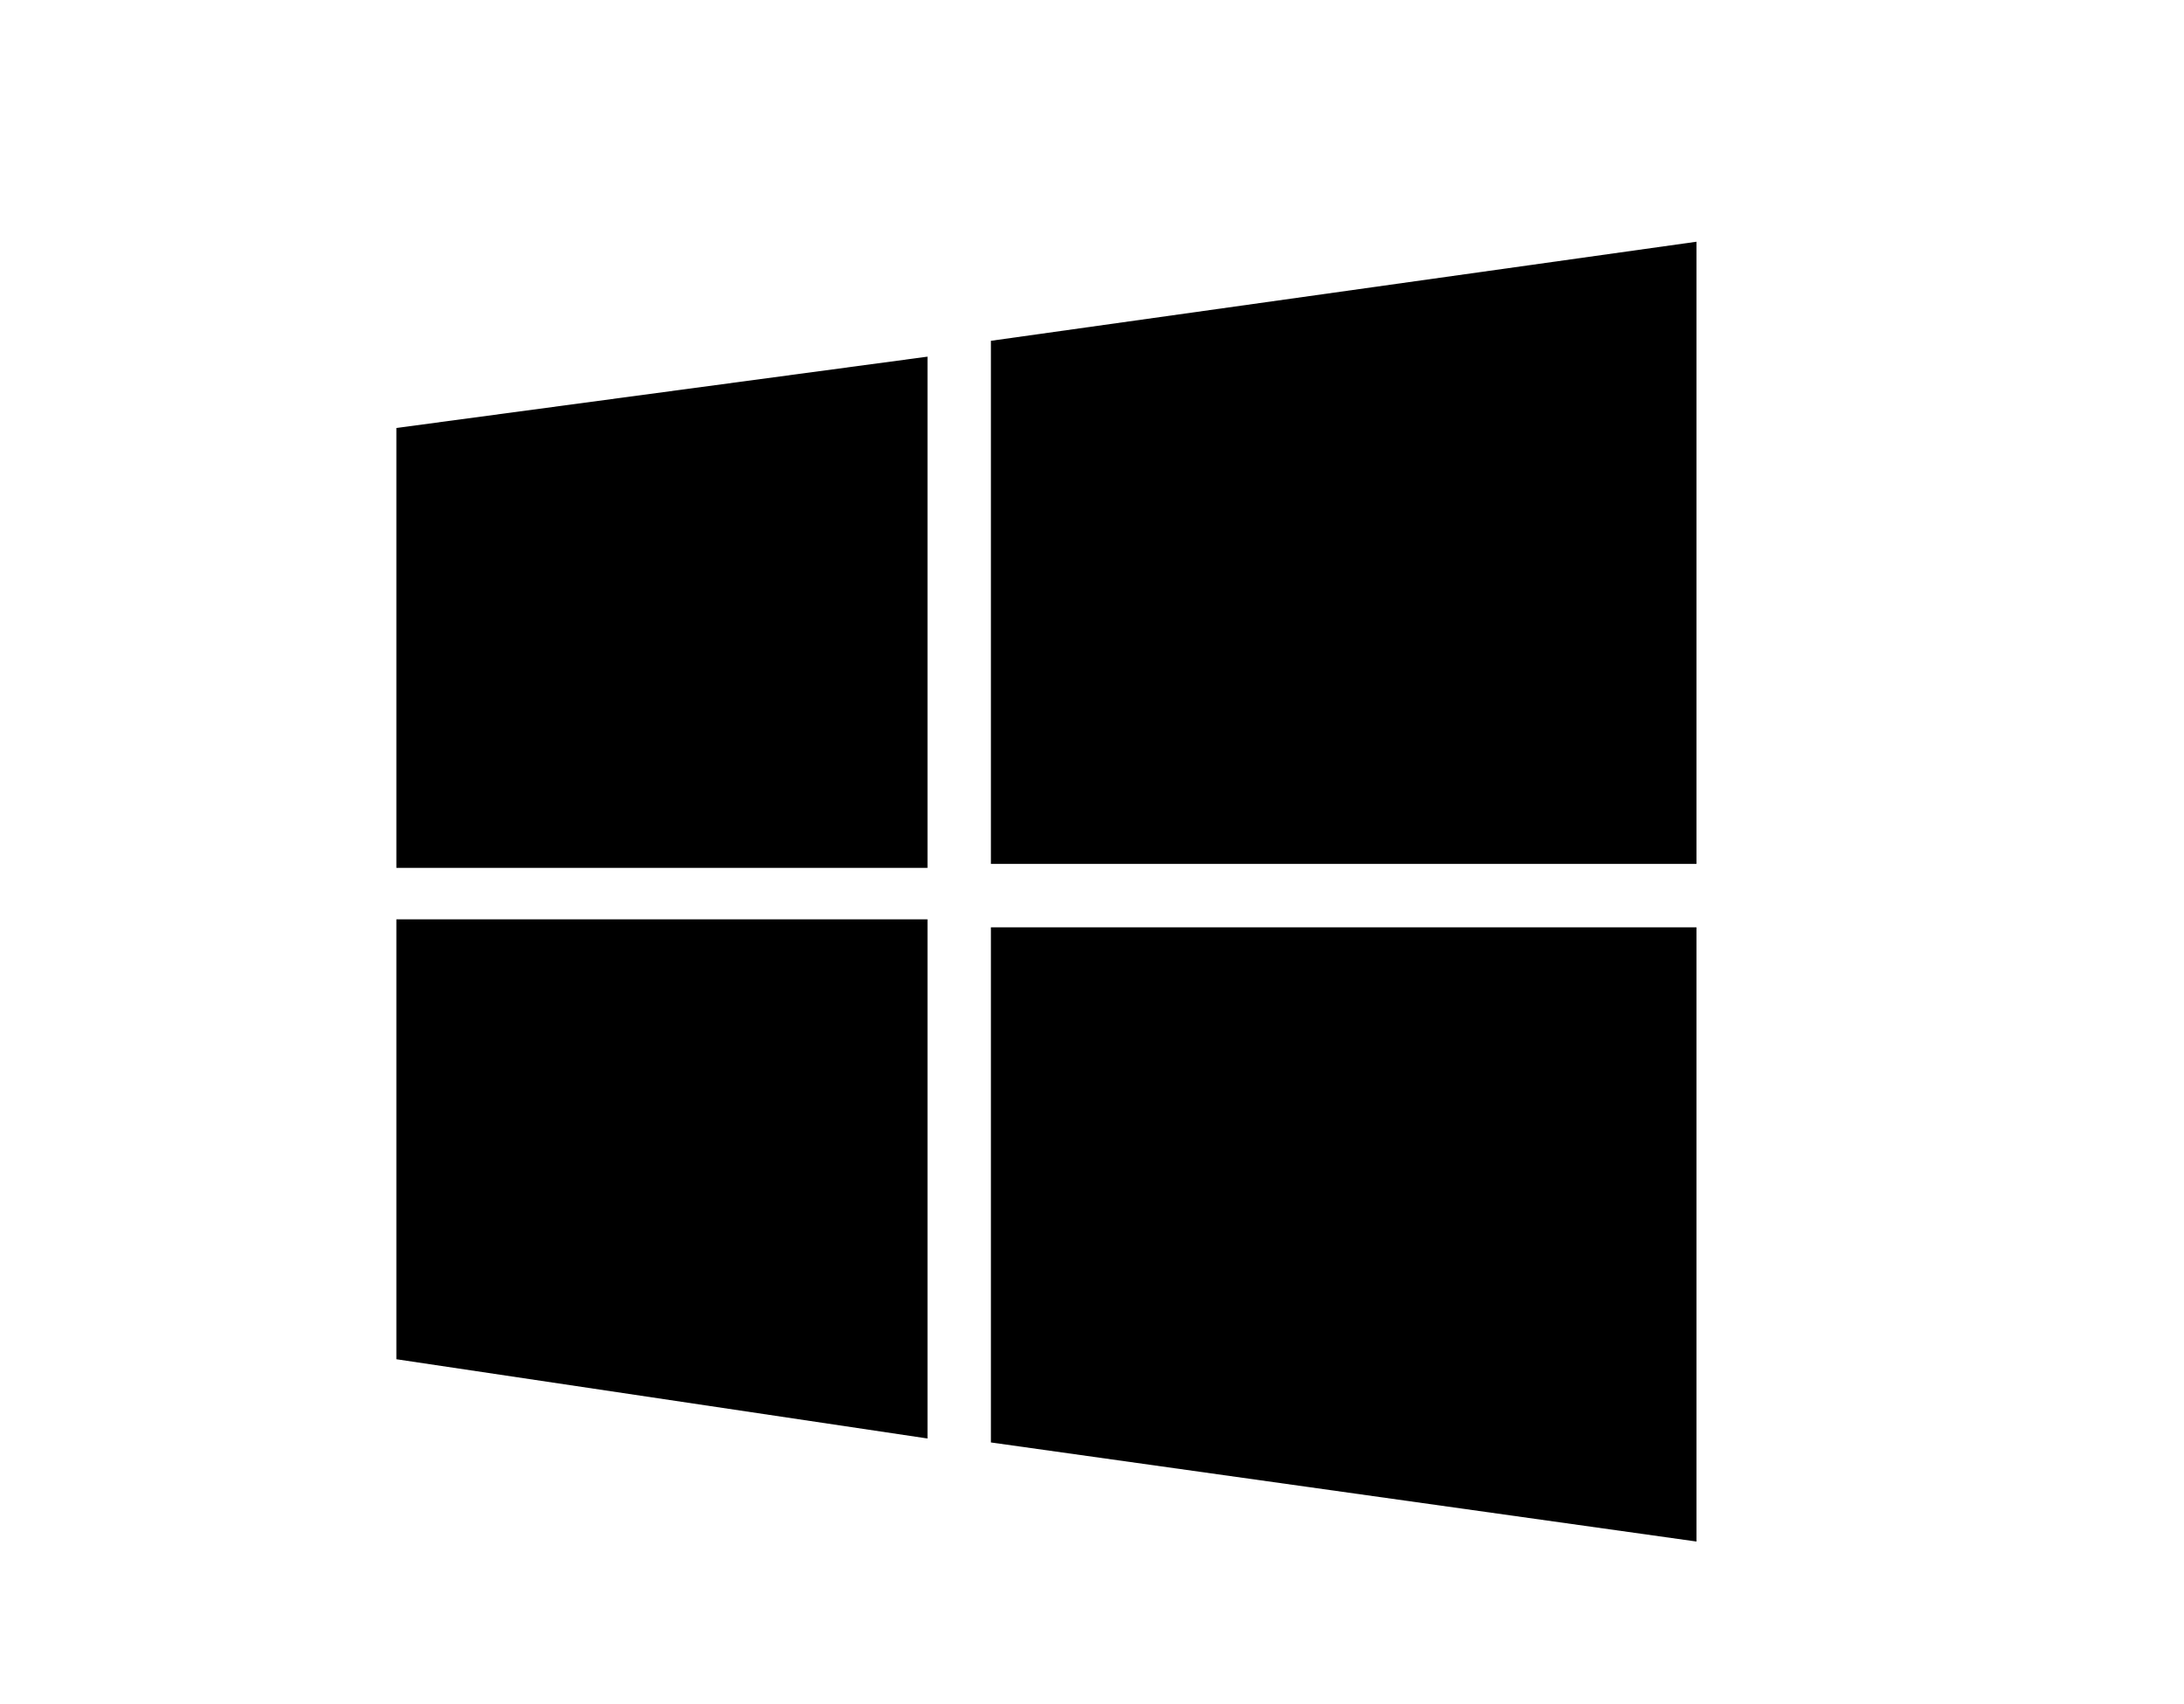
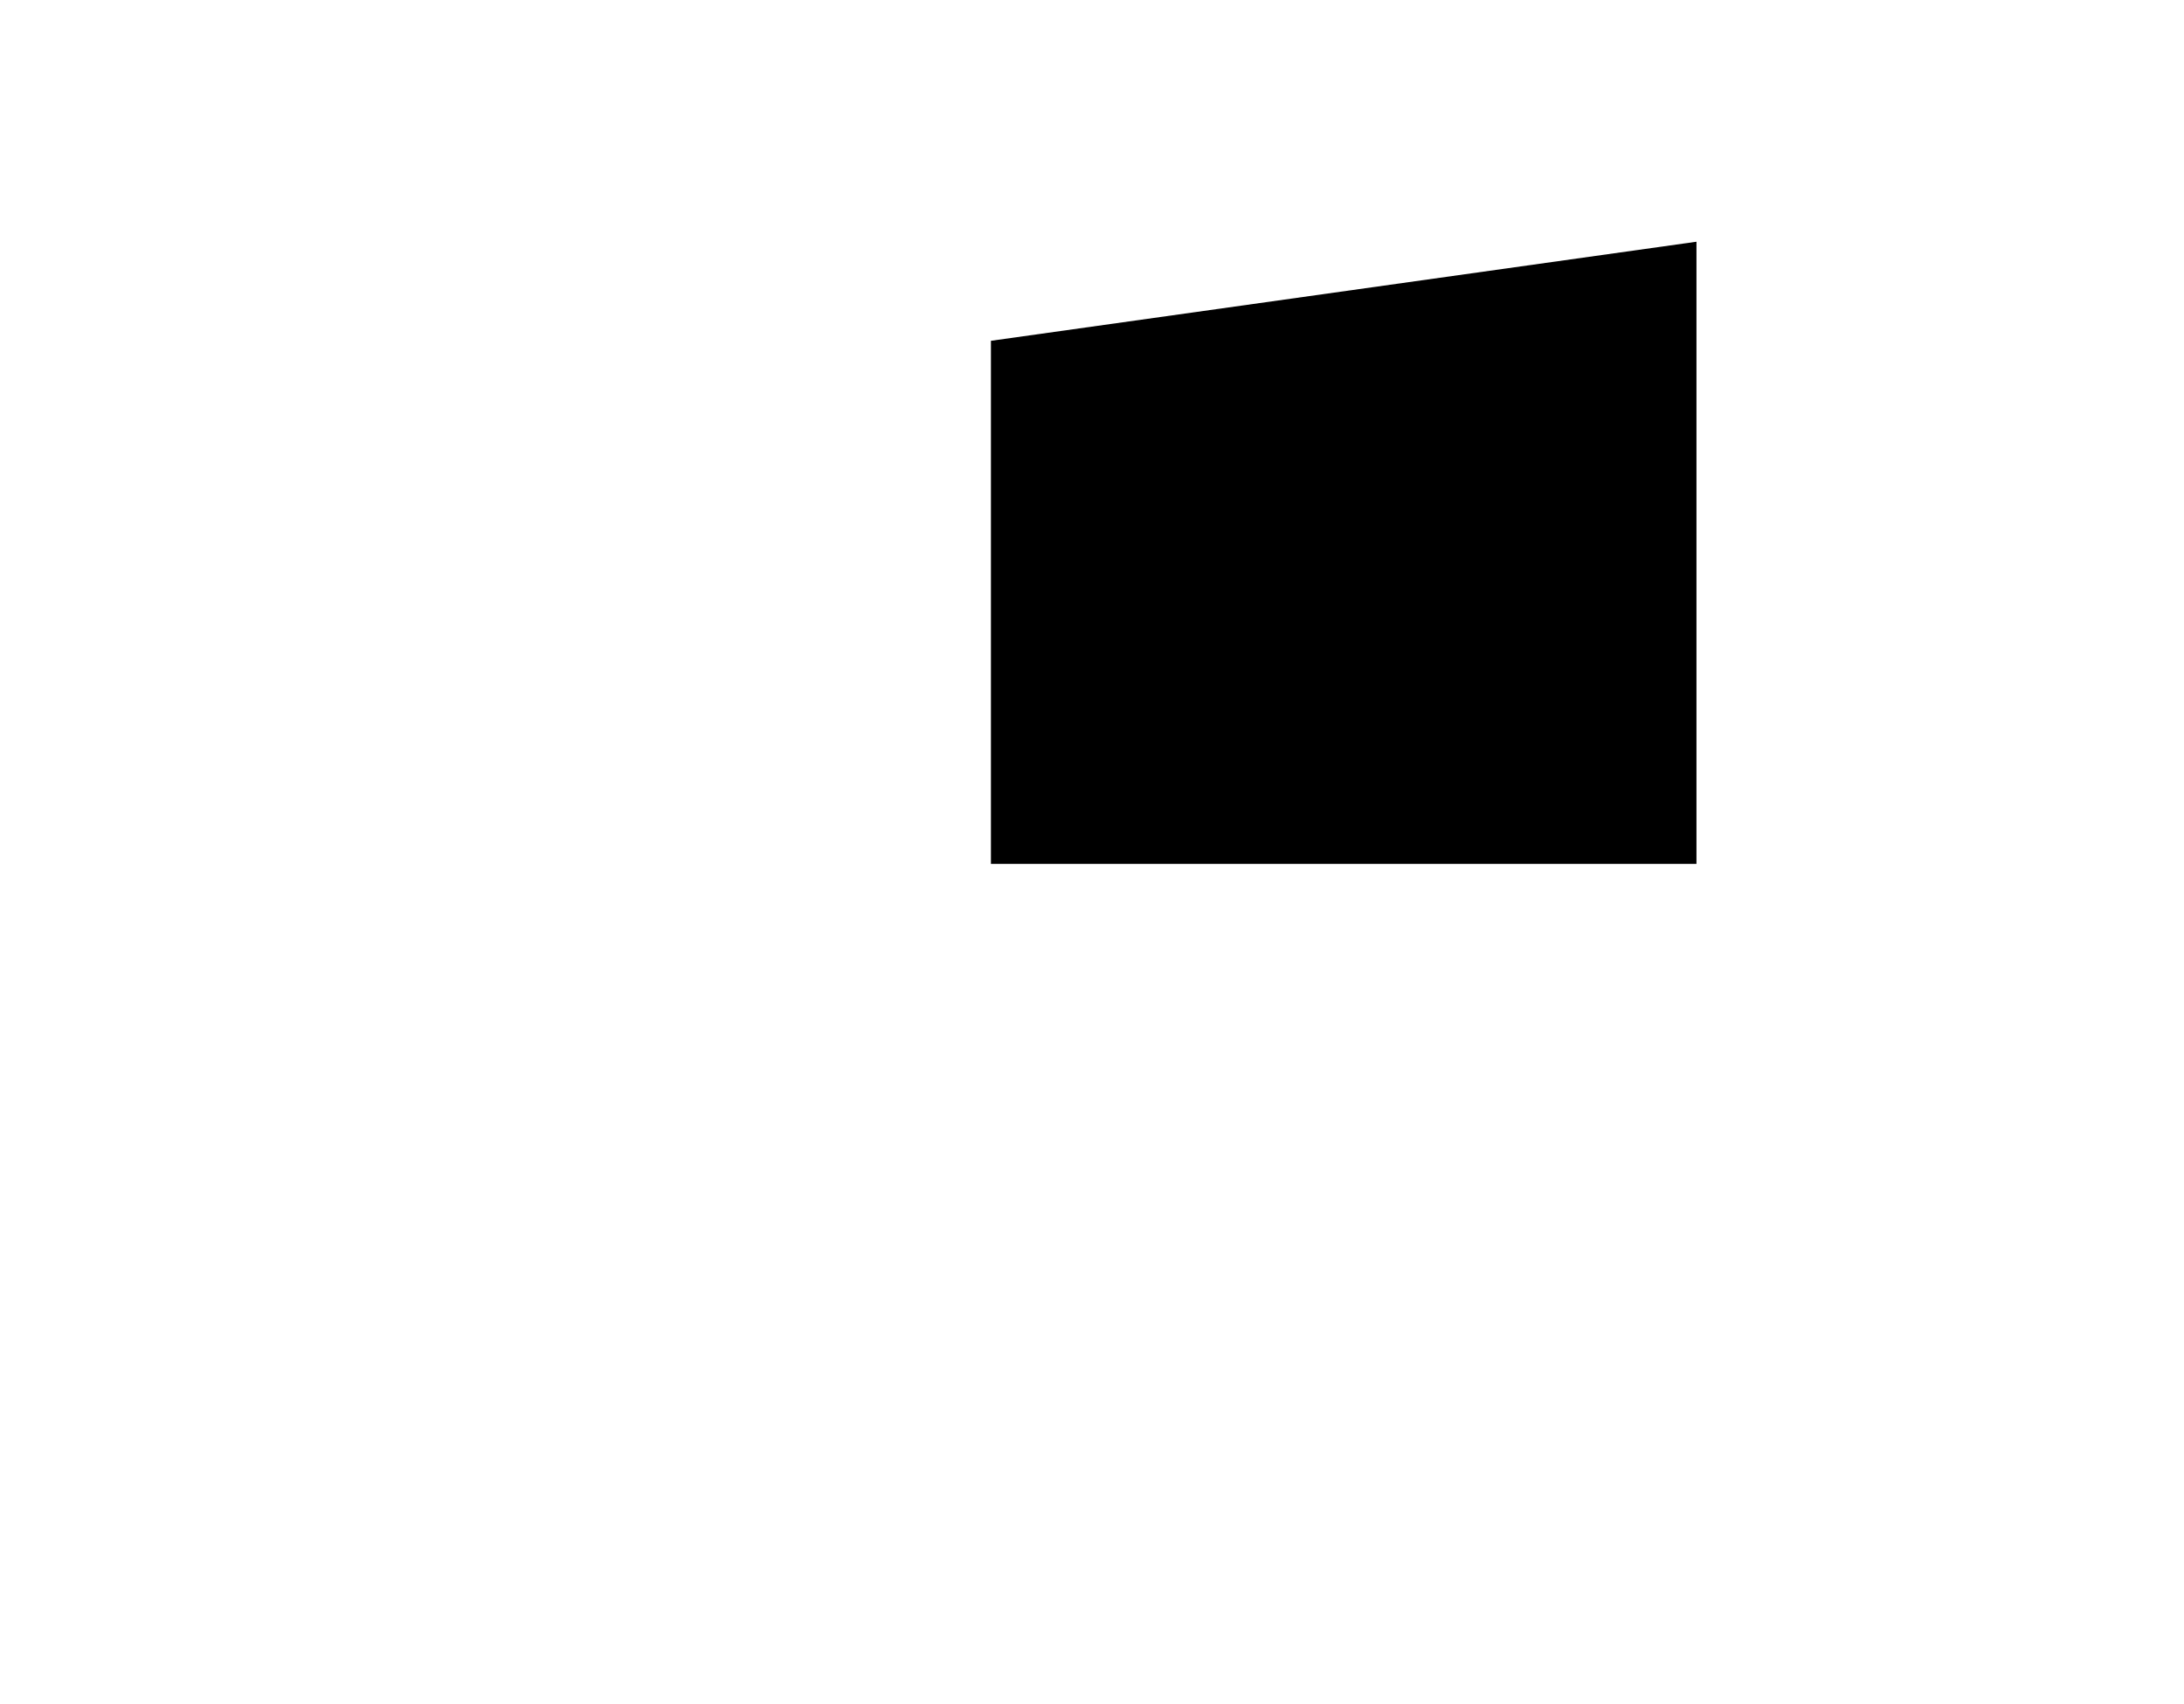
<svg xmlns="http://www.w3.org/2000/svg" id="Livello_1" version="1.1" viewBox="0 0 55.1 43">
  <g id="Testi">
    <g>
-       <polyline points="10 10.8 23.4 9 23.4 21.9 10 21.9" />
      <polyline points="25 8.6 42.8 6.1 42.8 21.8 25 21.8" />
-       <polyline points="10 23.2 23.4 23.2 23.4 36.3 10 34.3" />
-       <polyline points="25 23.4 42.8 23.4 42.8 38.9 25 36.4" />
    </g>
  </g>
</svg>